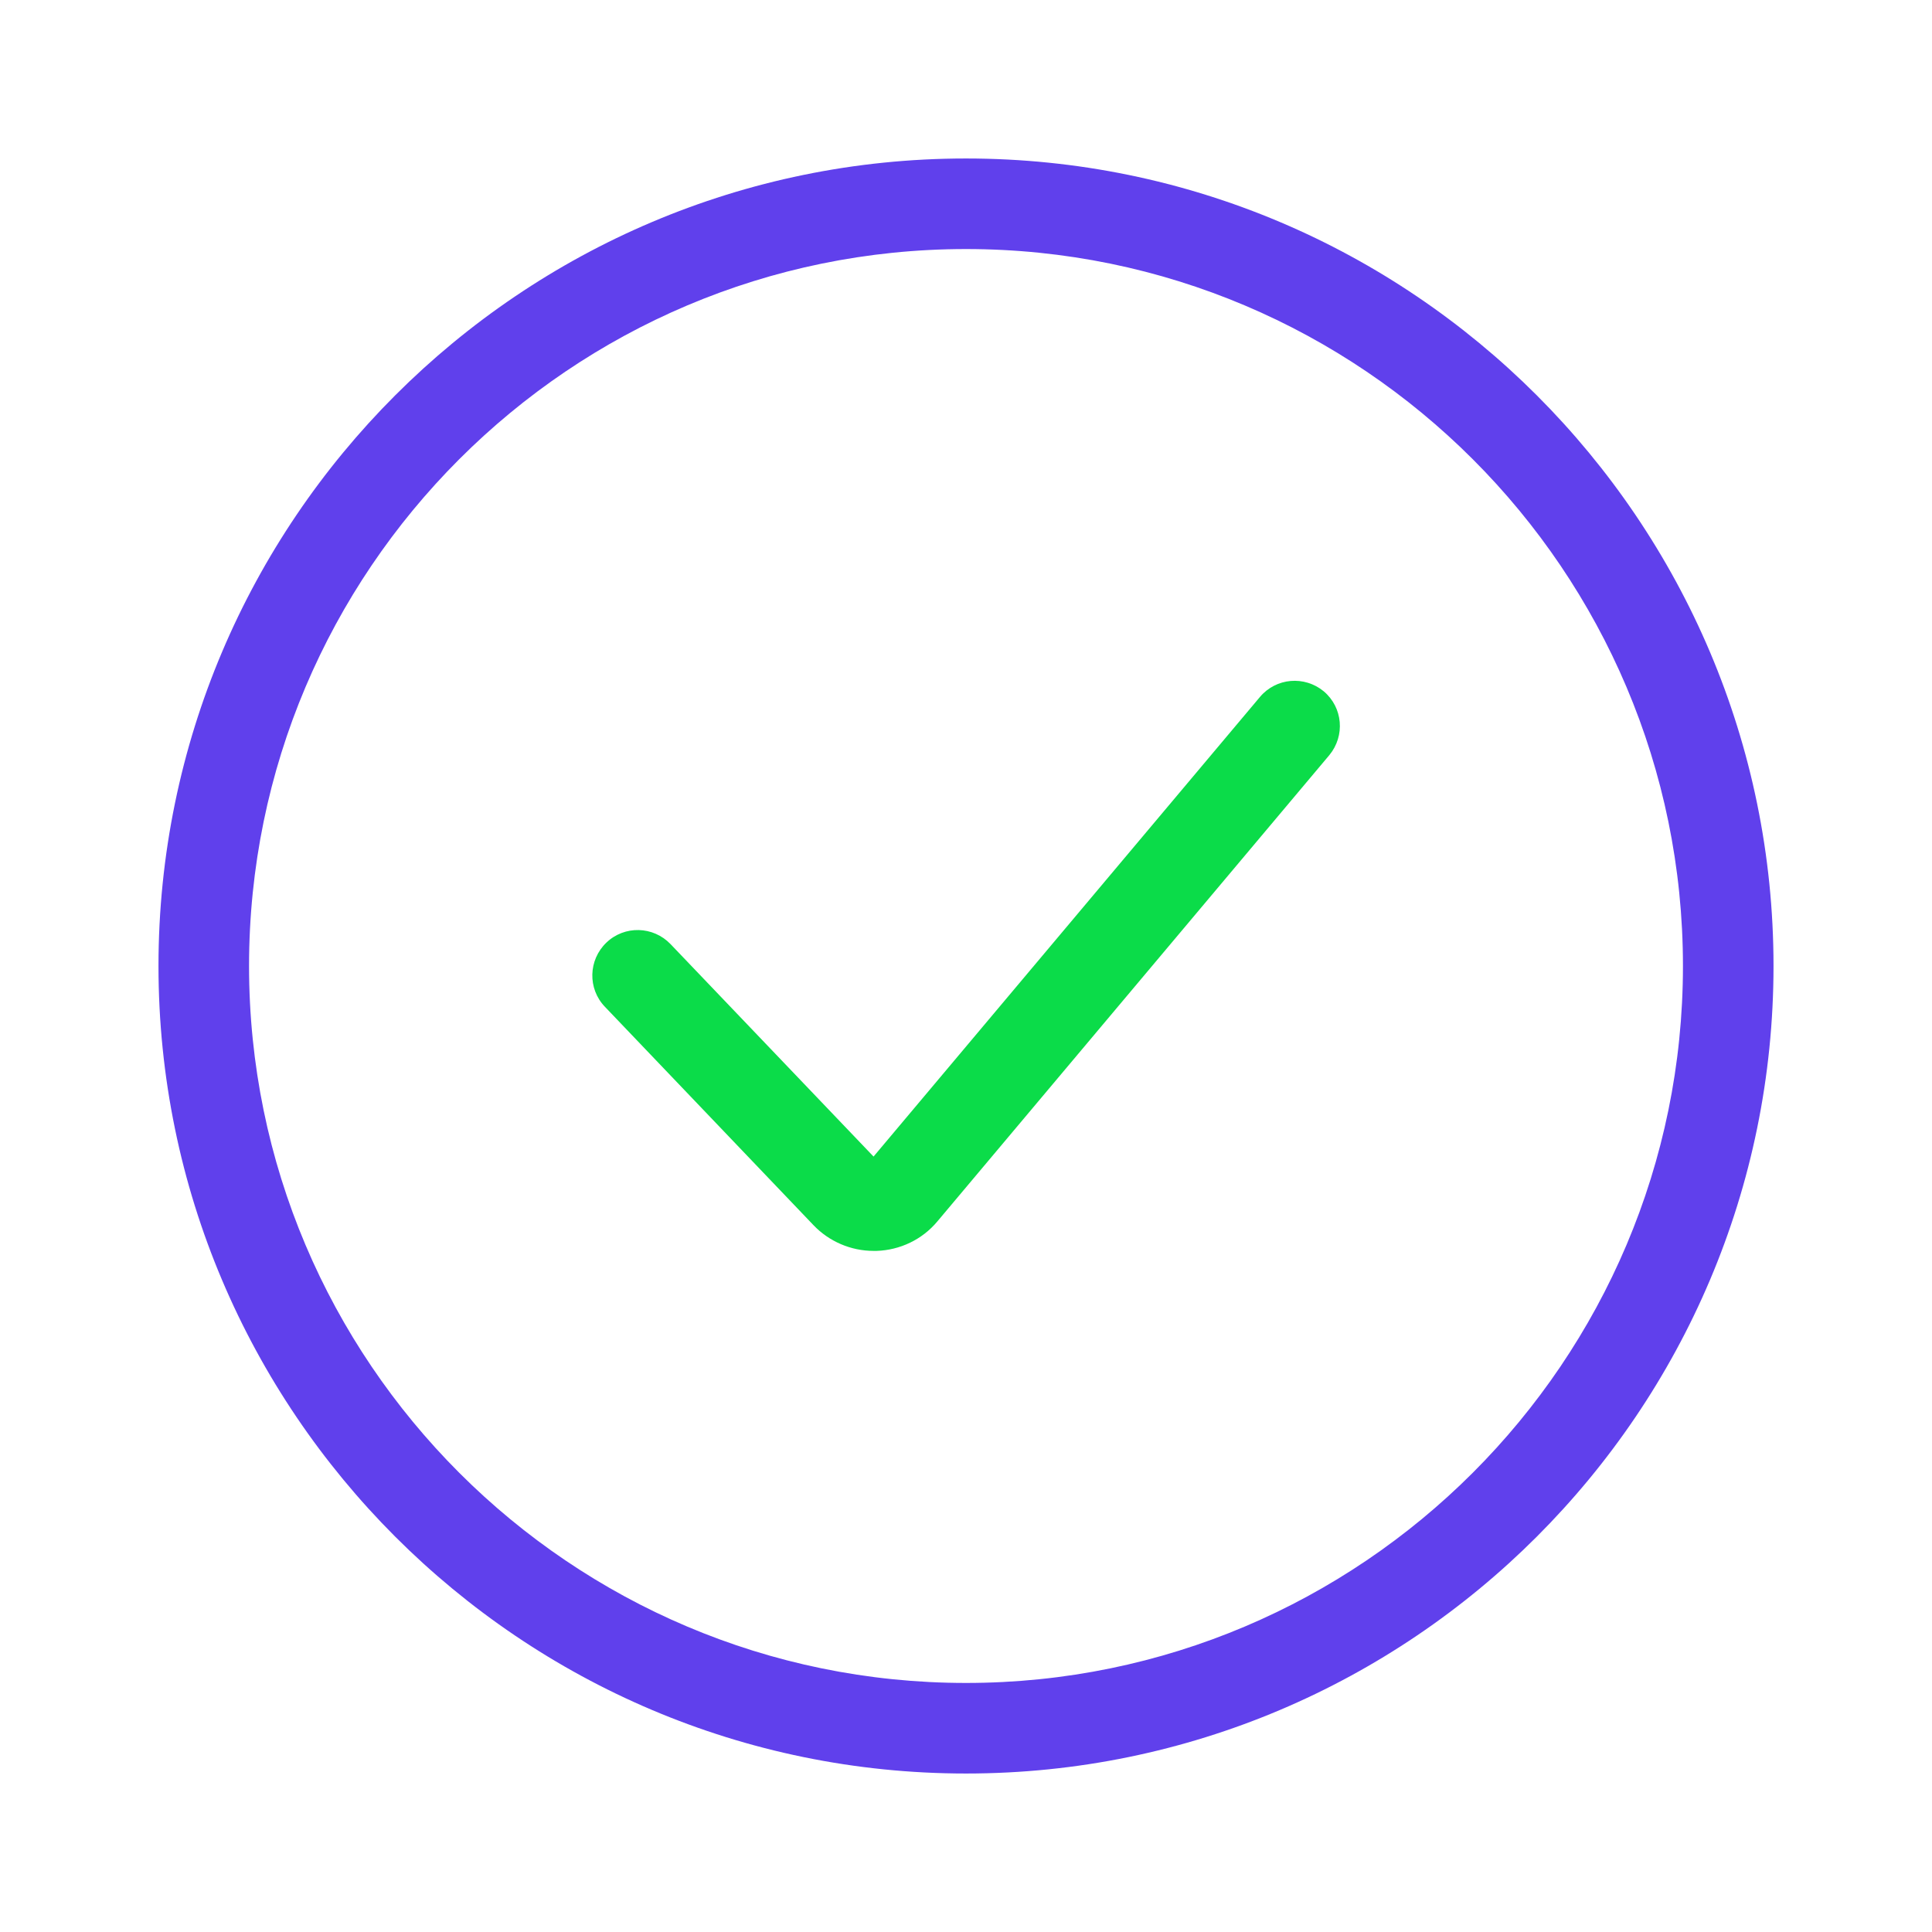
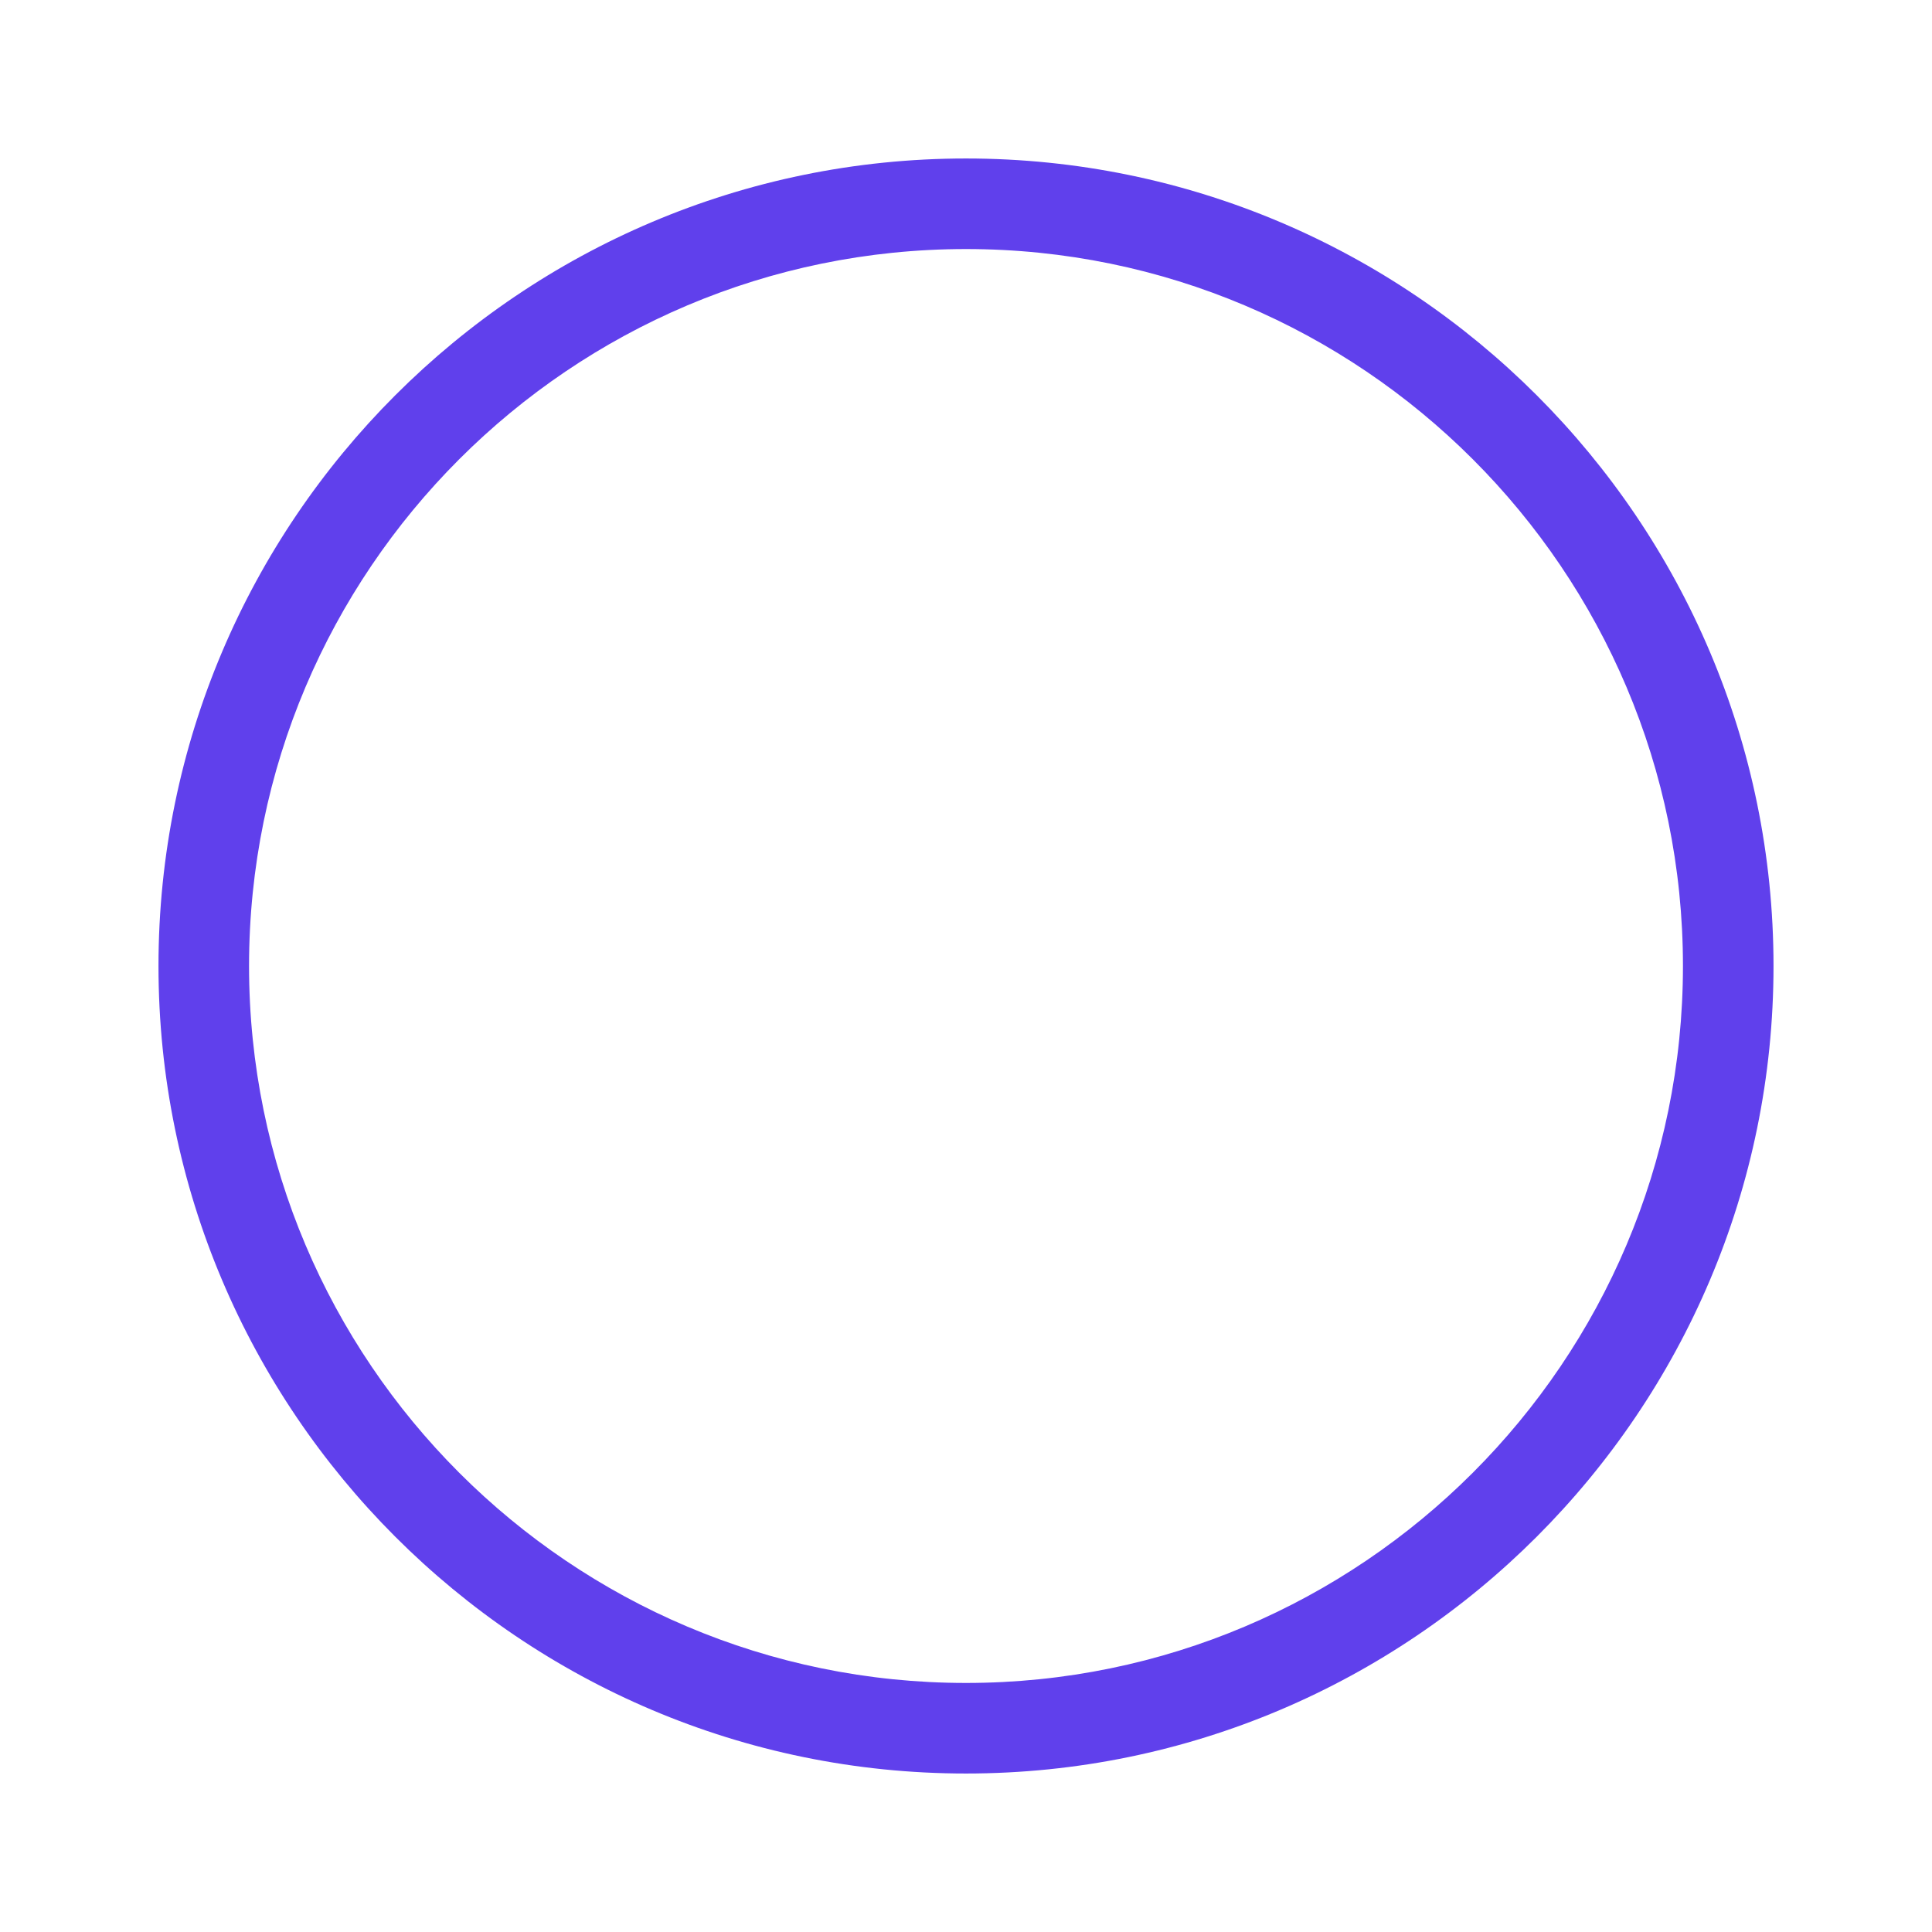
<svg xmlns="http://www.w3.org/2000/svg" width="800px" height="800px" viewBox="0 0 512 512" id="Layer_1" version="1.1" xml:space="preserve">
  <style type="text/css">
	.st0{fill:#6040EC;}
	.st1{fill:#0BDC49;}
</style>
  <g>
    <path class="st0" d="M256,470c-118,0-214-96-214-214S138,42,256,42s214,96,214,214S374,470,256,470z M256,66   C151.2,66,66,151.2,66,256s85.2,190,190,190s190-85.2,190-190S360.8,66,256,66z" />
  </g>
  <g>
-     <path class="st1" d="M231.5,331.5c-6,0-11.8-2.5-15.9-6.8l-55.3-57.9c-4.6-4.8-4.4-12.4,0.4-17c4.8-4.6,12.4-4.4,17,0.4l53.8,56.3   l102.4-121.8c4.3-5.1,11.8-5.7,16.9-1.5c5.1,4.3,5.7,11.8,1.5,16.9L248.4,323.7c-4,4.8-9.9,7.6-16.1,7.8   C232,331.5,231.8,331.5,231.5,331.5z" />
-   </g>
+     </g>
</svg>